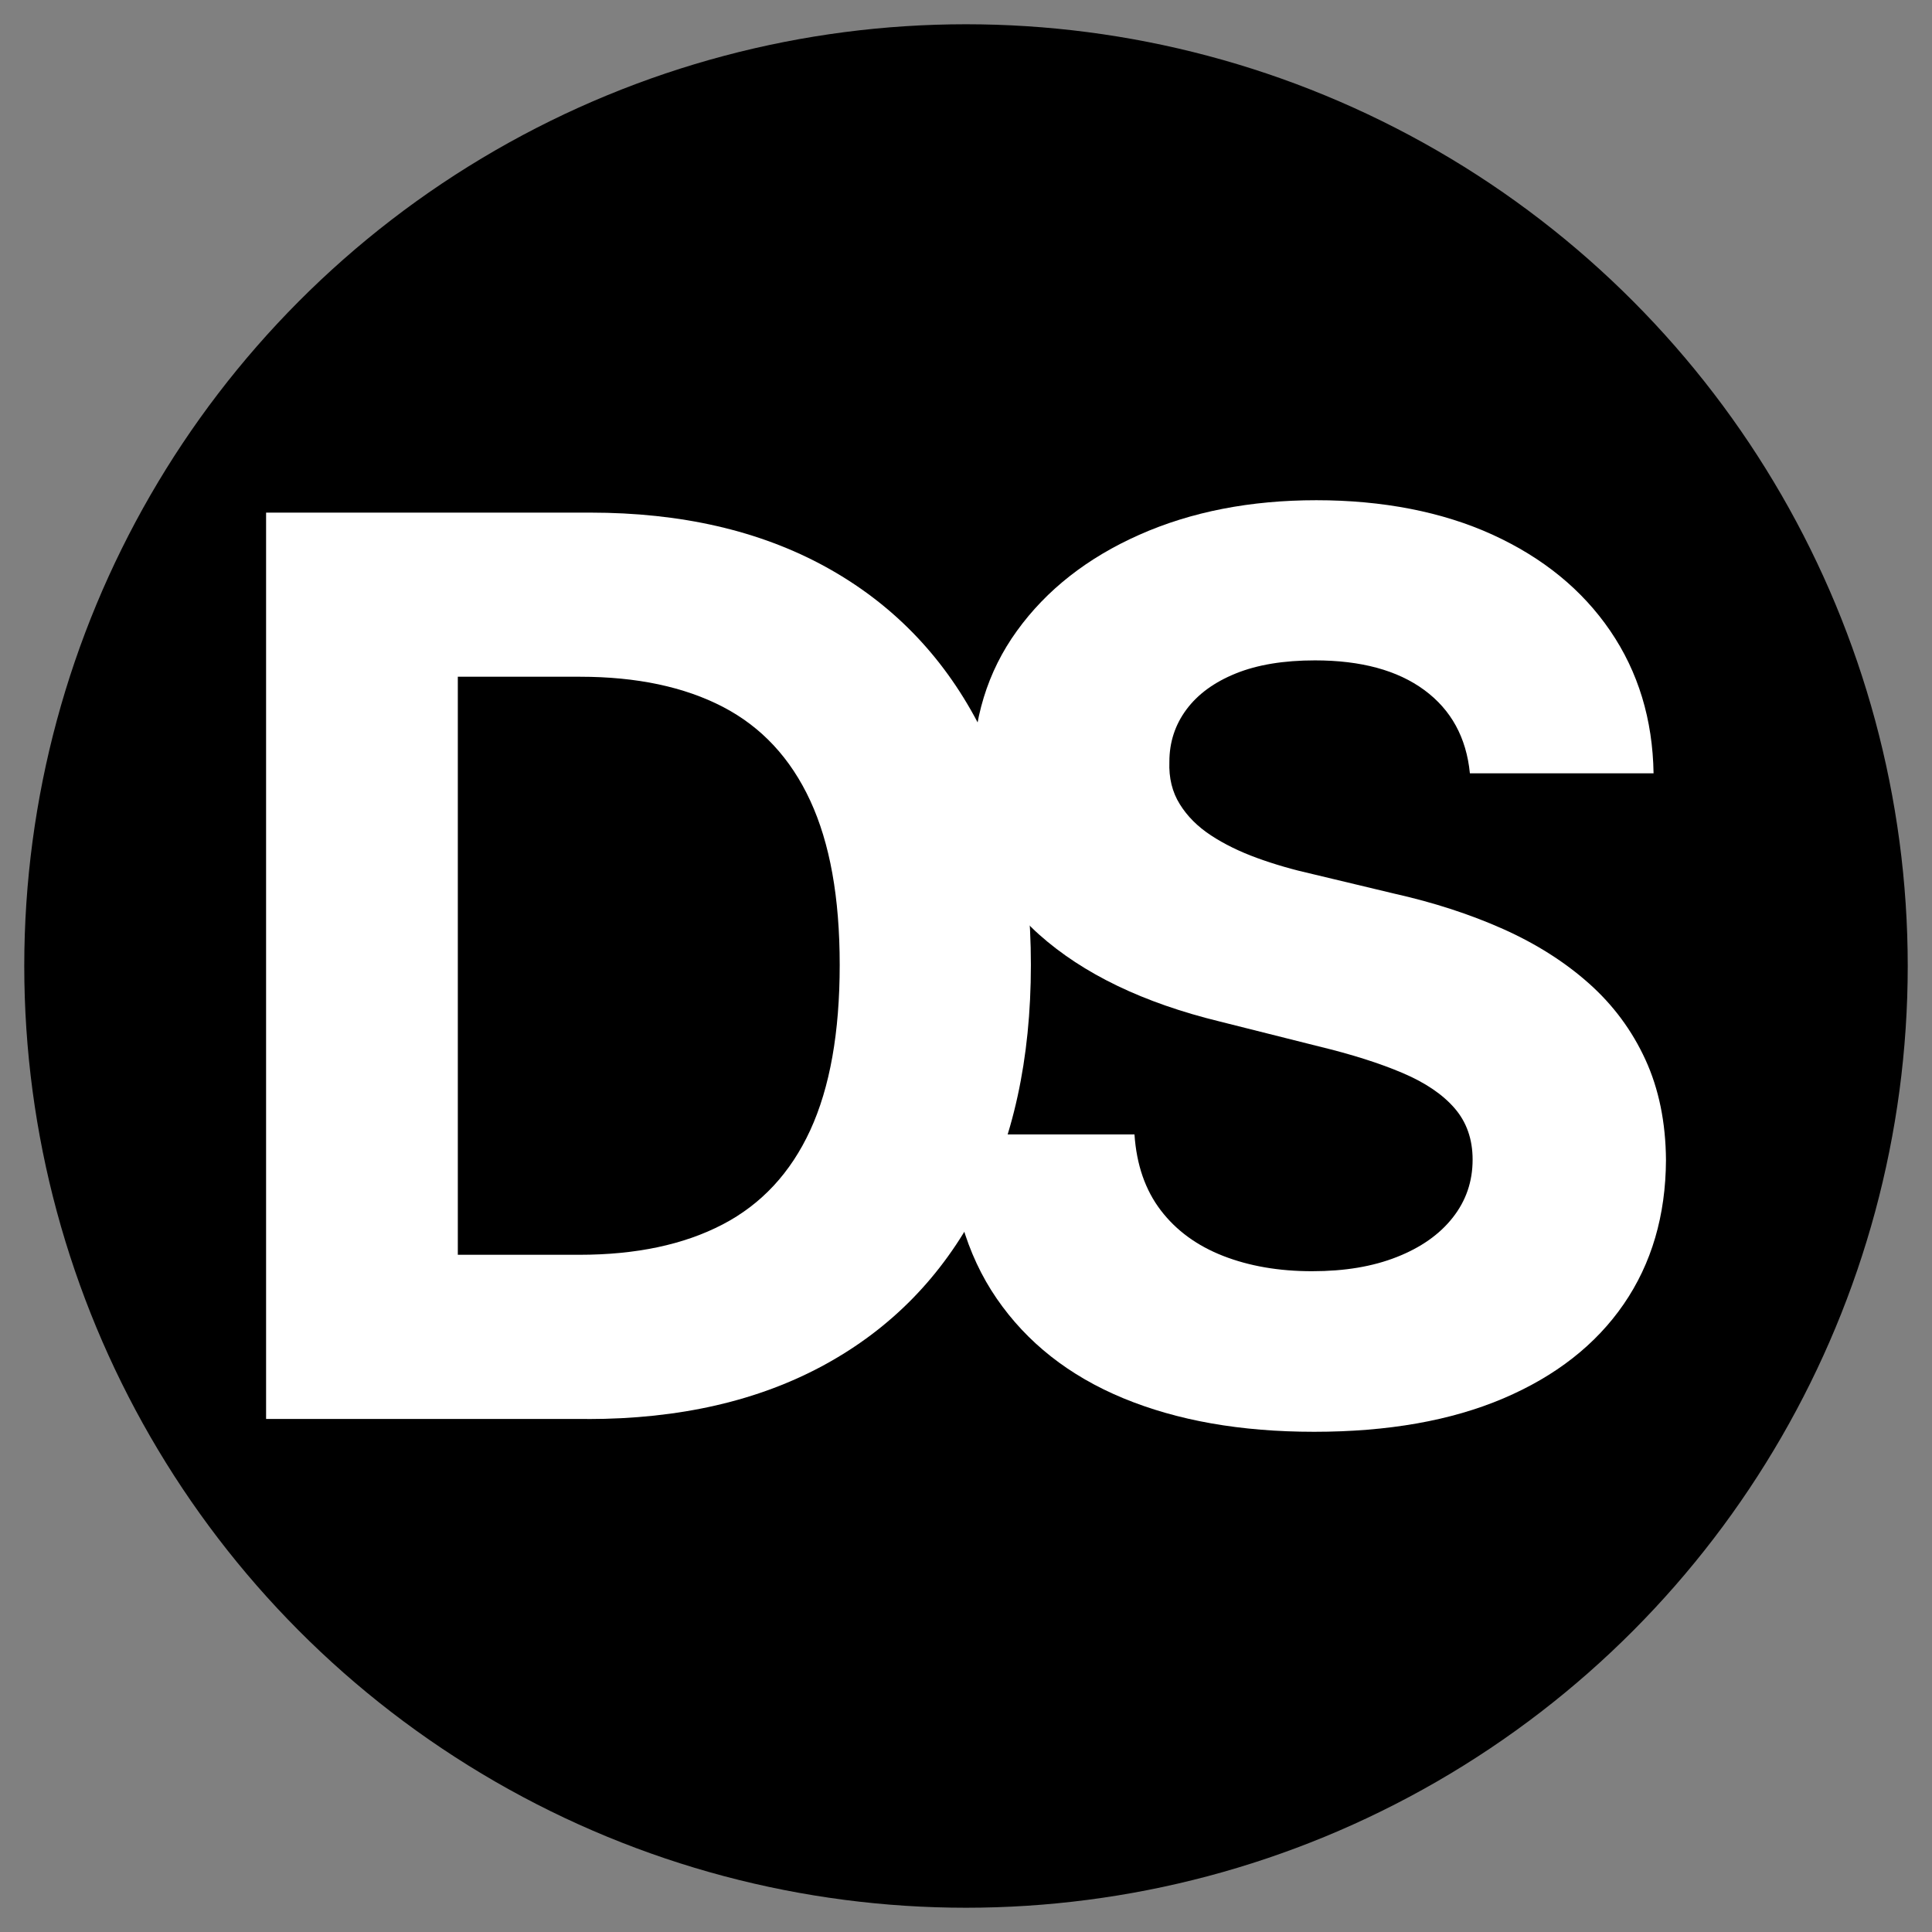
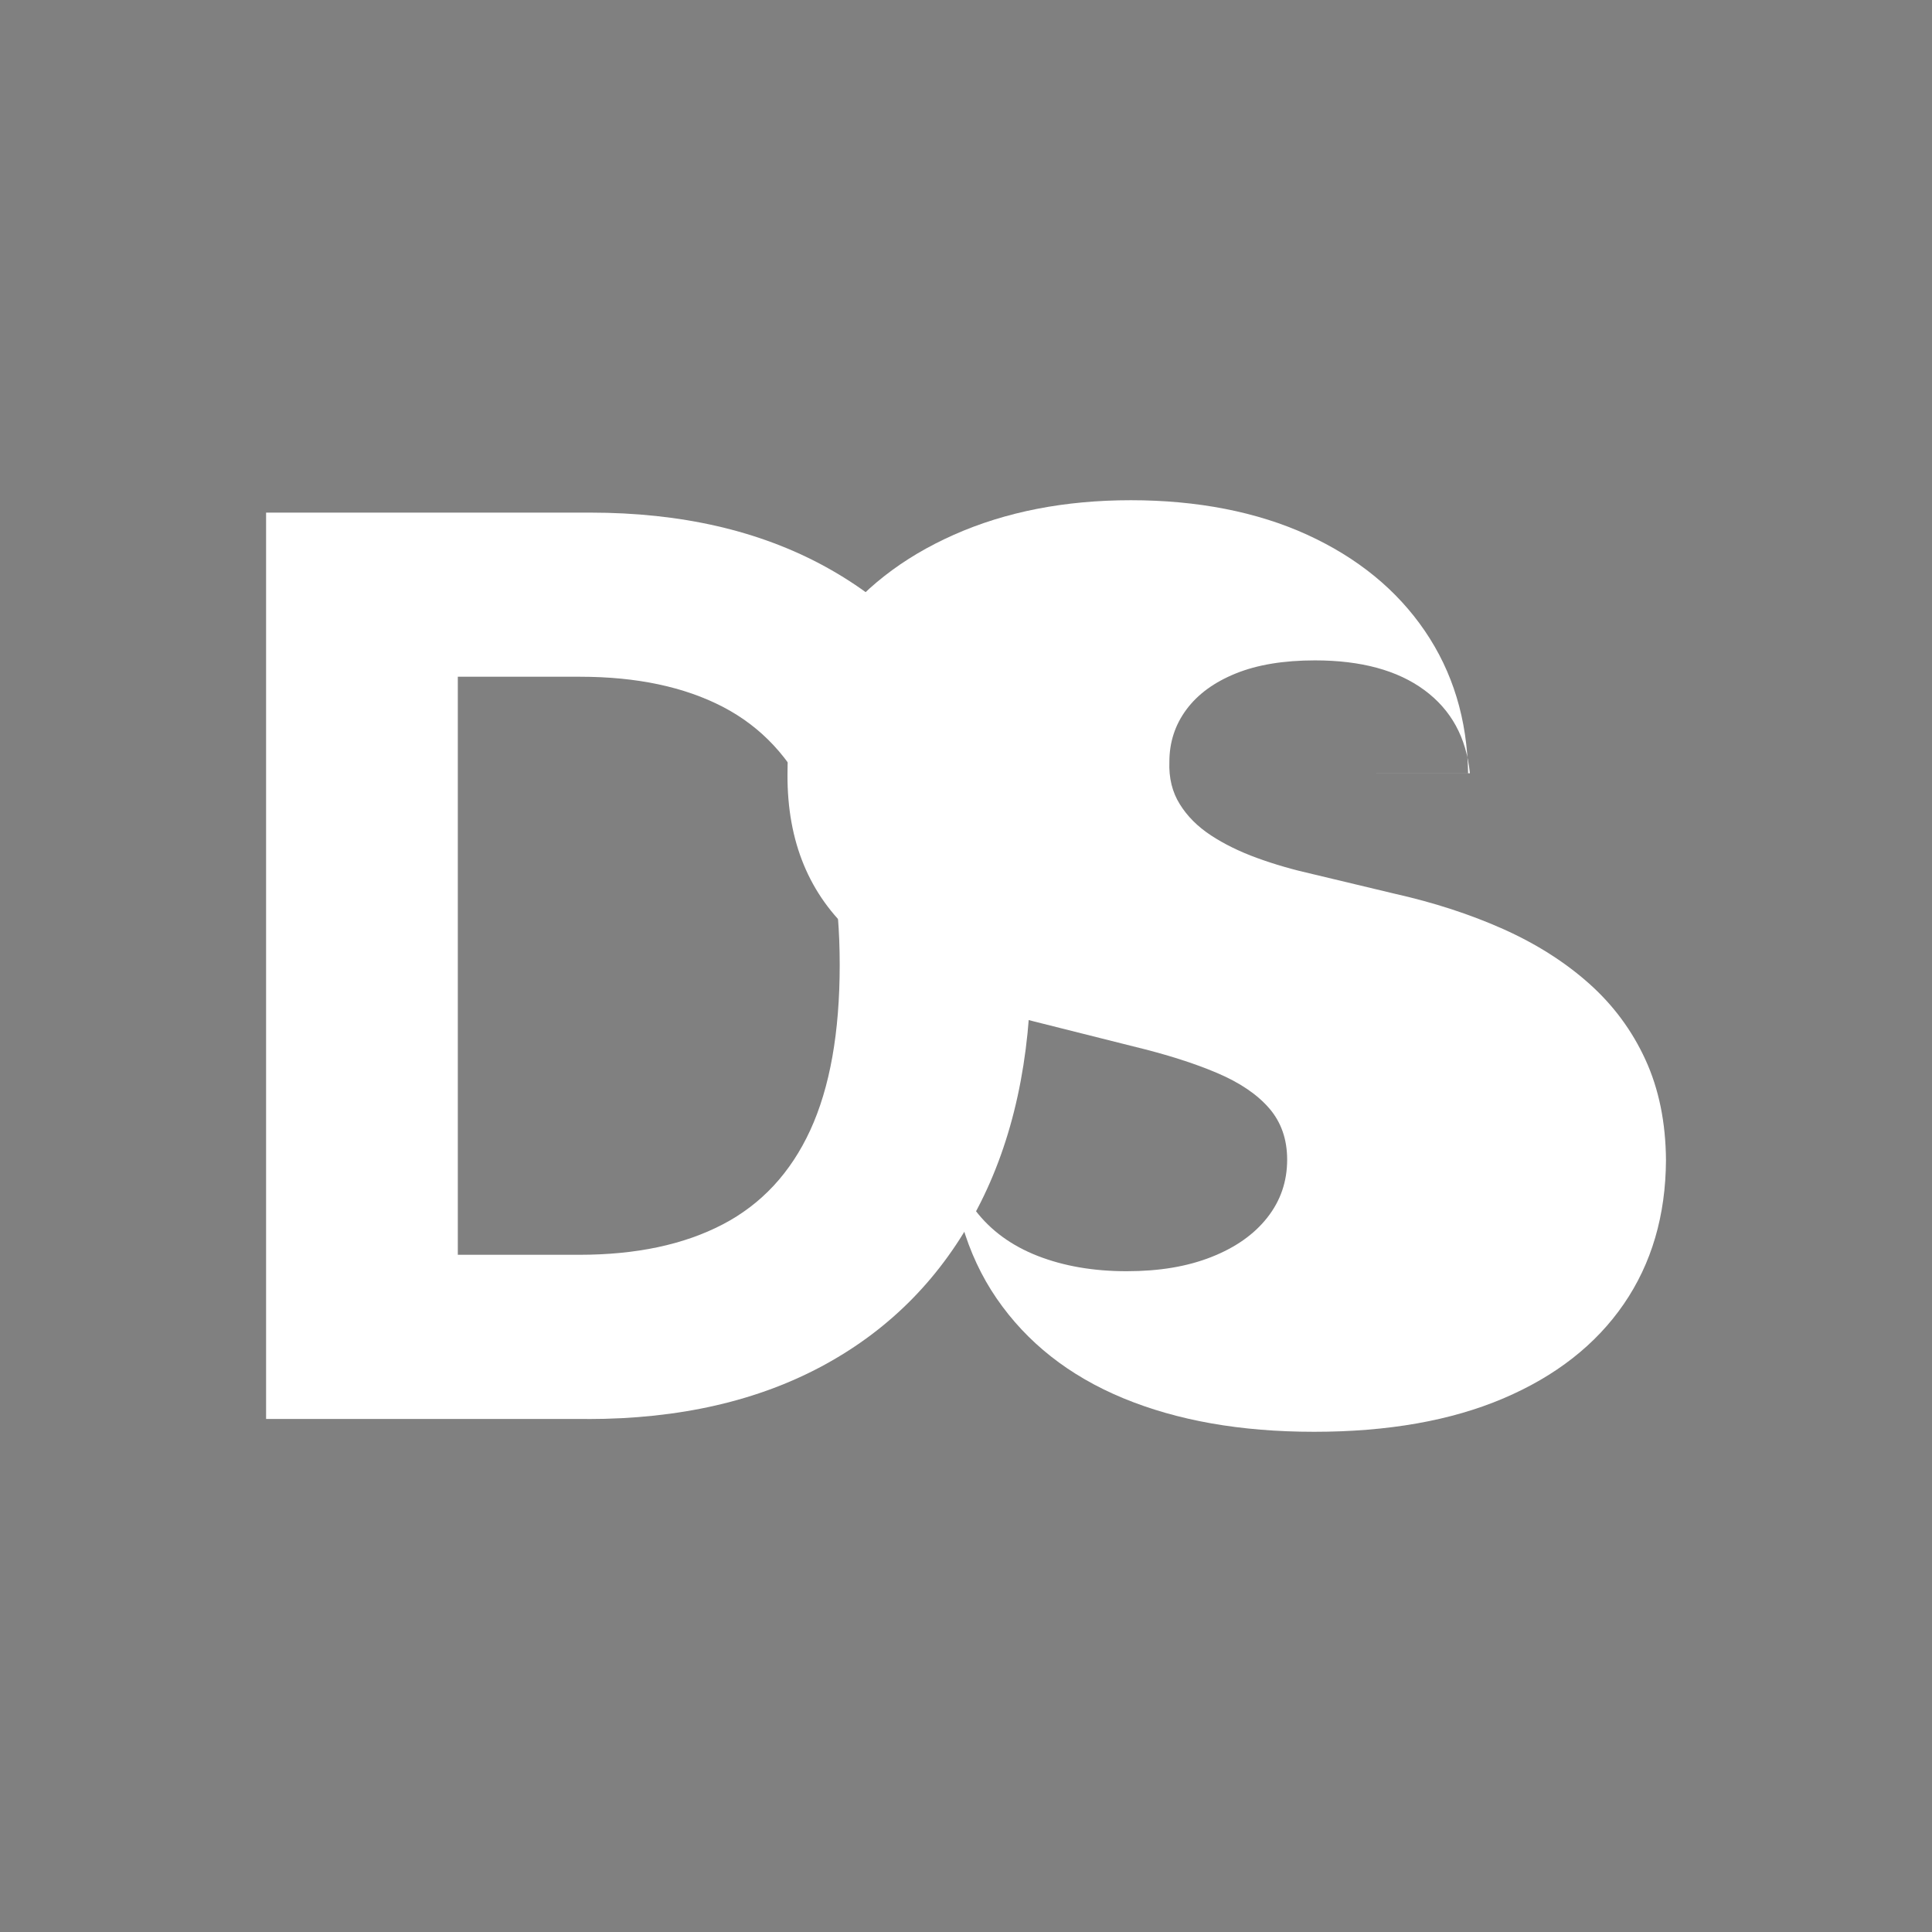
<svg xmlns="http://www.w3.org/2000/svg" id="Layer_1" version="1.1" viewBox="0 0 283.46 283.46">
  <rect x="0" y="0" width="283.46" height="283.46" fill="#808080" stroke="none" />
  <defs>
    <style>
      .st0 {
        fill: #fff;
      }
    </style>
  </defs>
-   <circle cx="141.73" cy="141.73" r="138.17" />
  <g>
    <path class="st0" d="M86.18,208.19h-47.14V75.21h47.53c13.38,0,24.89,2.65,34.55,7.95,9.65,5.3,17.09,12.91,22.31,22.82,5.22,9.91,7.82,21.78,7.82,35.59s-2.61,25.76-7.82,35.72c-5.22,9.96-12.68,17.6-22.4,22.92-9.72,5.32-21.33,7.99-34.84,7.99ZM67.15,184.1h17.86c8.31,0,15.31-1.48,21.01-4.45,5.69-2.96,9.98-7.58,12.86-13.83,2.88-6.26,4.32-14.34,4.32-24.25s-1.44-17.86-4.32-24.09-7.15-10.82-12.82-13.77c-5.67-2.94-12.66-4.42-20.97-4.42h-17.92v84.81Z" />
-     <path class="st0" d="M215.66,113.45c-.52-5.24-2.75-9.31-6.69-12.21-3.94-2.9-9.29-4.35-16.04-4.35-4.59,0-8.46.64-11.62,1.92-3.16,1.28-5.57,3.04-7.24,5.29-1.67,2.25-2.5,4.81-2.5,7.66-.09,2.38.42,4.46,1.53,6.23,1.1,1.78,2.63,3.3,4.58,4.58,1.95,1.28,4.2,2.38,6.75,3.31,2.55.93,5.28,1.72,8.18,2.37l11.95,2.86c5.8,1.3,11.12,3.03,15.97,5.19,4.85,2.17,9.05,4.83,12.6,7.99,3.55,3.16,6.31,6.88,8.28,11.17,1.97,4.29,2.98,9.2,3.02,14.74-.04,8.14-2.11,15.19-6.2,21.14-4.09,5.95-9.98,10.56-17.66,13.83-7.68,3.27-16.94,4.9-27.76,4.9s-20.08-1.65-28.02-4.93c-7.94-3.29-14.13-8.17-18.57-14.64-4.44-6.47-6.76-14.49-6.98-24.06h27.21c.3,4.46,1.59,8.17,3.86,11.14,2.27,2.97,5.32,5.19,9.16,6.69,3.83,1.49,8.17,2.24,13.02,2.24s8.91-.69,12.44-2.08c3.53-1.39,6.27-3.31,8.21-5.78,1.95-2.47,2.92-5.3,2.92-8.51,0-2.99-.88-5.5-2.63-7.53-1.75-2.03-4.31-3.77-7.66-5.19-3.36-1.43-7.46-2.73-12.3-3.9l-14.48-3.64c-11.21-2.73-20.07-6.99-26.56-12.79-6.49-5.8-9.72-13.61-9.68-23.44-.04-8.05,2.11-15.09,6.46-21.1,4.35-6.02,10.34-10.71,17.95-14.09,7.62-3.38,16.28-5.07,25.97-5.07s18.49,1.69,25.88,5.07c7.38,3.38,13.13,8.07,17.24,14.09,4.11,6.02,6.23,12.99,6.36,20.91h-26.95Z" />
+     <path class="st0" d="M215.66,113.45c-.52-5.24-2.75-9.31-6.69-12.21-3.94-2.9-9.29-4.35-16.04-4.35-4.59,0-8.46.64-11.62,1.92-3.16,1.28-5.57,3.04-7.24,5.29-1.67,2.25-2.5,4.81-2.5,7.66-.09,2.38.42,4.46,1.53,6.23,1.1,1.78,2.63,3.3,4.58,4.58,1.95,1.28,4.2,2.38,6.75,3.31,2.55.93,5.28,1.72,8.18,2.37l11.95,2.86c5.8,1.3,11.12,3.03,15.97,5.19,4.85,2.17,9.05,4.83,12.6,7.99,3.55,3.16,6.31,6.88,8.28,11.17,1.97,4.29,2.98,9.2,3.02,14.74-.04,8.14-2.11,15.19-6.2,21.14-4.09,5.95-9.98,10.56-17.66,13.83-7.68,3.27-16.94,4.9-27.76,4.9s-20.08-1.65-28.02-4.93c-7.94-3.29-14.13-8.17-18.57-14.64-4.44-6.47-6.76-14.49-6.98-24.06c.3,4.46,1.59,8.17,3.86,11.14,2.27,2.97,5.32,5.19,9.16,6.69,3.83,1.49,8.17,2.24,13.02,2.24s8.91-.69,12.44-2.08c3.53-1.39,6.27-3.31,8.21-5.78,1.95-2.47,2.92-5.3,2.92-8.51,0-2.99-.88-5.5-2.63-7.53-1.75-2.03-4.31-3.77-7.66-5.19-3.36-1.43-7.46-2.73-12.3-3.9l-14.48-3.64c-11.21-2.73-20.07-6.99-26.56-12.79-6.49-5.8-9.72-13.61-9.68-23.44-.04-8.05,2.11-15.09,6.46-21.1,4.35-6.02,10.34-10.71,17.95-14.09,7.62-3.38,16.28-5.07,25.97-5.07s18.49,1.69,25.88,5.07c7.38,3.38,13.13,8.07,17.24,14.09,4.11,6.02,6.23,12.99,6.36,20.91h-26.95Z" />
  </g>
</svg>